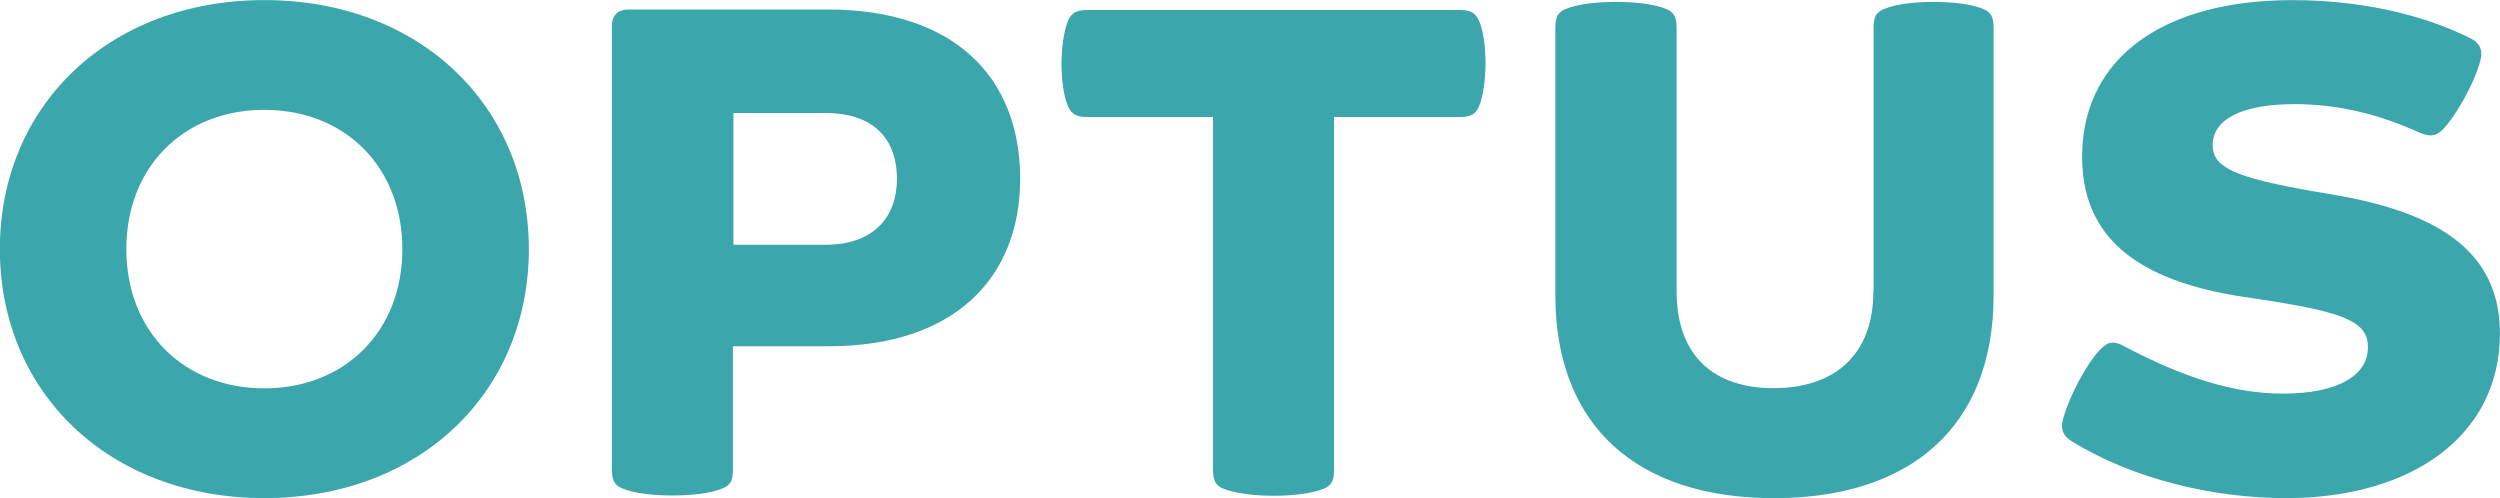
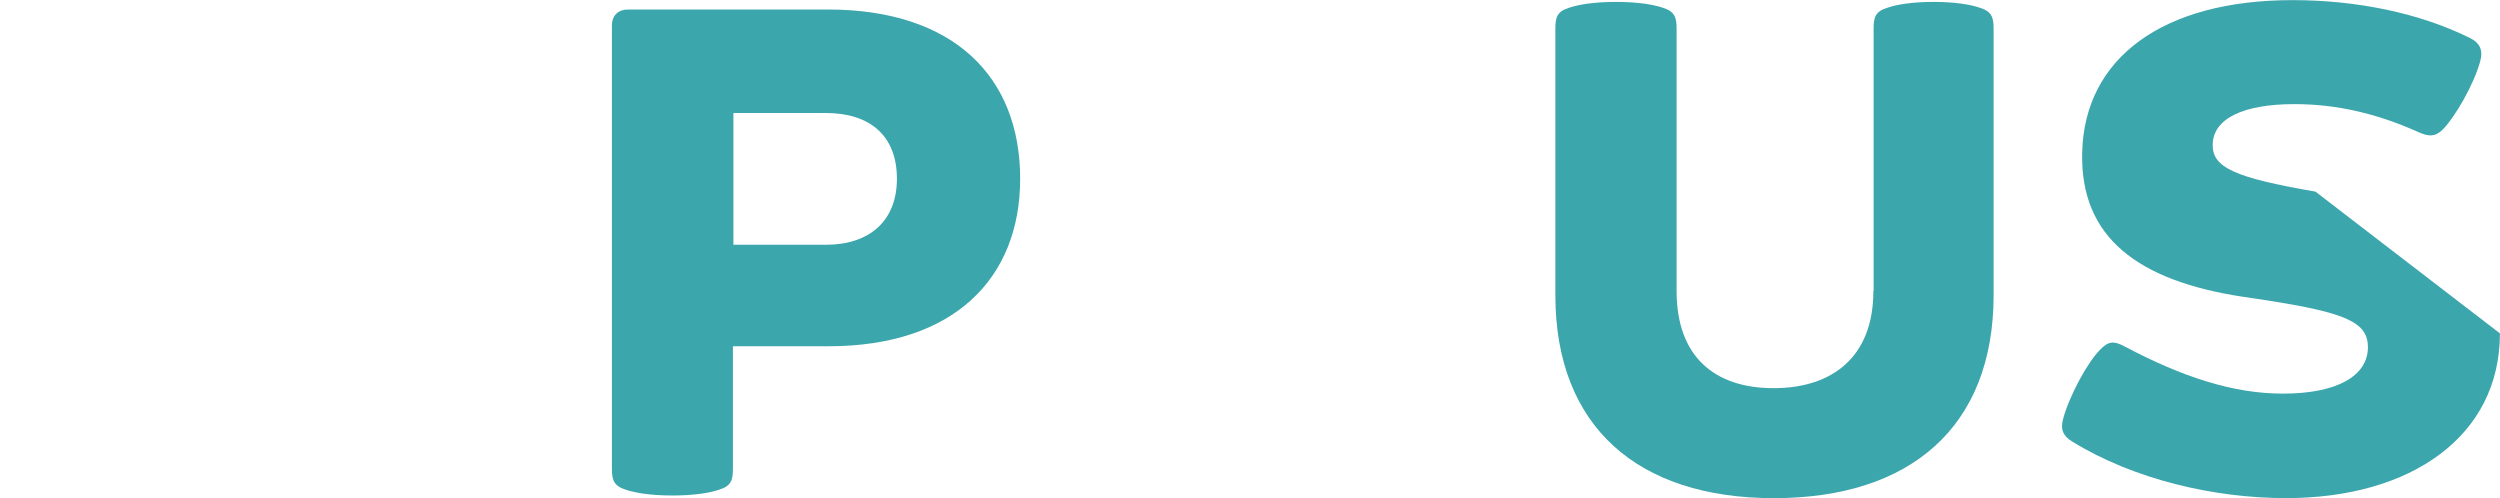
<svg xmlns="http://www.w3.org/2000/svg" x="0px" y="0px" width="100%" height="100%" viewBox="0, 0, 1000, 199.3" preserveAspectRatio="xMidYMid" font-size="0" id="svg1274" xml:space="preserve" cc="http://creativecommons.org/ns#" dc="http://purl.org/dc/elements/1.1/" inkscape="http://www.inkscape.org/namespaces/inkscape" rdf="http://www.w3.org/1999/02/22-rdf-syntax-ns#" sodipodi="http://sodipodi.sourceforge.net/DTD/sodipodi-0.dtd" svg="http://www.w3.org/2000/svg" enable-background="new 0 0 1000 199.3" version="1.1">
  <style xml:space="preserve" type="text/css">
	.st0{fill:#3CA6AD;}
</style>
  <namedview id="base" xml:space="preserve" bordercolor="#666666" borderopacity="1.0" fit-margin-bottom="0" fit-margin-left="0" fit-margin-right="0" fit-margin-top="0" current-layer="layer1" cx="65.677" cy="13.088" document-units="mm" pageopacity="0.0" pageshadow="2" window-height="744" window-maximized="1" window-width="1280" window-x="-4" window-y="-4" zoom="6.106" pagecolor="#ffffff" showgrid="false" units="px" />
  <g id="g90" xml:space="preserve">
    <g transform="translate(116.344, 35.664)" id="g96" xml:space="preserve">
      <path d="M633 80.8 C633 107.1 616.6 119.6 593.1 119.6 C569.6 119.6 554.3 107.1 554.3 80.8 L554.3 -24.2 C554.3 -28.8 553.5 -31.1 548.7 -32.6 C544.9 -33.9 538.5 -34.9 530 -34.9 C521.6 -34.9 515.2 -33.9 511.4 -32.6 C506.5 -31.1 505.8 -28.8 505.8 -24.2 L505.8 82.4 C505.8 135 538.8 163.6 593.2 163.6 C647.9 163.6 681.1 135 681.1 82.4 L681.1 -24.2 C681.1 -28.8 680.3 -31.1 675.5 -32.6 C671.7 -33.9 665.5 -34.9 657.1 -34.9 C648.7 -34.9 642.5 -33.9 638.7 -32.6 C633.8 -31.1 633.1 -28.8 633.1 -24.2 L633.1 80.8 z" id="path98" xml:space="preserve" connector-curvature="0" class="st0" style="fill:#3CA6AD;" />
    </g>
    <g transform="translate(92.709, 27.609)" id="g100" xml:space="preserve">
-       <path d="M416.7 170.7 C425.1 170.7 431.5 169.7 435.3 168.4 C440.2 166.9 440.9 164.6 440.9 160 L440.9 19.2 L491.5 19.2 C496.4 19.2 498.1 17.4 499.4 13.6 C500.4 10.5 501.5 4.9 501.5 -2.2 C501.5 -9.4 500.5 -15 499.4 -18 C498.1 -21.8 496.3 -23.6 491.5 -23.6 L341.9 -23.6 C337 -23.6 335.3 -21.8 334 -18 C333 -14.9 331.9 -9.3 331.9 -2.2 C331.9 4.9 332.9 10.6 334 13.6 C335.3 17.4 337.1 19.2 341.9 19.2 L392.5 19.2 L392.5 160 C392.5 164.6 393.3 166.9 398.1 168.4 C401.9 169.6 408.3 170.7 416.7 170.7" id="path102" xml:space="preserve" connector-curvature="0" class="st0" style="fill:#3CA6AD;" />
-     </g>
+       </g>
    <g transform="translate(52.94, 31.838)" id="g104" xml:space="preserve">
-       <path d="M52.8 123.5 C20.6 123.5 -2.4 100.8 -2.4 67.8 C-2.4 34.8 20.6 12.1 52.8 12.1 C85 12.1 108 34.9 108 67.8 C108 100.7 85 123.5 52.8 123.5 M52.8 -31.8 C-9.3 -31.8 -53 10.4 -53 67.8 C-53 125.2 -9.3 167.4 52.8 167.4 C114.9 167.4 158.6 125.2 158.6 67.8 C158.6 10.4 114.9 -31.8 52.8 -31.8" id="path106" xml:space="preserve" connector-curvature="0" class="st0" style="fill:#3CA6AD;" />
-     </g>
+       </g>
    <g transform="translate(75.065, 37.501)" id="g108" xml:space="preserve">
      <path d="M255.3 60.4 L218.3 60.4 L218.3 7.7 L255.3 7.7 C272.7 7.7 283.7 16.6 283.7 34 C283.7 50.9 272.7 60.4 255.3 60.4 M256.1 -33.7 L176.1 -33.7 C172.3 -33.7 169.7 -31.4 169.7 -27.3 L169.7 150 C169.7 154.6 170.5 156.9 175.3 158.4 C179.1 159.7 185.5 160.7 193.9 160.7 C202.3 160.7 208.7 159.7 212.5 158.4 C217.4 156.9 218.1 154.6 218.1 150 L218.1 101 L256.4 101 C306.4 101 333 73.9 333 34 C333 -6.8 306.4 -33.7 256.1 -33.7" id="path110" xml:space="preserve" connector-curvature="0" class="st0" style="fill:#3CA6AD;" />
    </g>
    <g transform="translate(124.172, 29.749)" id="g112" xml:space="preserve">
-       <path d="M704.6 146.8 C729.4 162.1 761.6 169.5 790.2 169.5 C840.3 169.5 875.8 144.7 875.8 103.6 C875.8 72.2 853.1 55.8 810.7 48.4 L802 46.9 C769.5 41.3 760.9 37.2 760.9 28.3 C760.9 17.8 772.9 11.9 793.6 11.9 C810.2 11.9 826.3 15.5 843.2 23.1 C847.3 24.9 849.8 25.1 852.9 22.1 C857.9 17 865.4 4 867.9 -5.2 C869.2 -9.8 867.6 -12.6 864.1 -14.4 C843.7 -24.6 818.4 -29.7 792.8 -29.7 C741.2 -29.7 709.5 -6.7 708.7 31.4 C707.9 65.4 731.2 82.5 772.6 88.9 L782.6 90.4 C814 95.3 823 99.1 823 109.1 C823 120.6 810.7 127.7 789 127.7 C769.1 127.7 748.9 121.1 725.6 108.8 C721.3 106.5 719.2 106.7 715.9 110.1 C710.8 115.2 703.6 128.5 701.1 137.7 C699.8 142.2 701.3 144.8 704.6 146.8" id="path114" xml:space="preserve" connector-curvature="0" class="st0" style="fill:#3CA6AD;" />
+       <path d="M704.6 146.8 C729.4 162.1 761.6 169.5 790.2 169.5 C840.3 169.5 875.8 144.7 875.8 103.6 L802 46.9 C769.5 41.3 760.9 37.2 760.9 28.3 C760.9 17.8 772.9 11.9 793.6 11.9 C810.2 11.9 826.3 15.5 843.2 23.1 C847.3 24.9 849.8 25.1 852.9 22.1 C857.9 17 865.4 4 867.9 -5.2 C869.2 -9.8 867.6 -12.6 864.1 -14.4 C843.7 -24.6 818.4 -29.7 792.8 -29.7 C741.2 -29.7 709.5 -6.7 708.7 31.4 C707.9 65.4 731.2 82.5 772.6 88.9 L782.6 90.4 C814 95.3 823 99.1 823 109.1 C823 120.6 810.7 127.7 789 127.7 C769.1 127.7 748.9 121.1 725.6 108.8 C721.3 106.5 719.2 106.7 715.9 110.1 C710.8 115.2 703.6 128.5 701.1 137.7 C699.8 142.2 701.3 144.8 704.6 146.8" id="path114" xml:space="preserve" connector-curvature="0" class="st0" style="fill:#3CA6AD;" />
    </g>
  </g>
</svg>